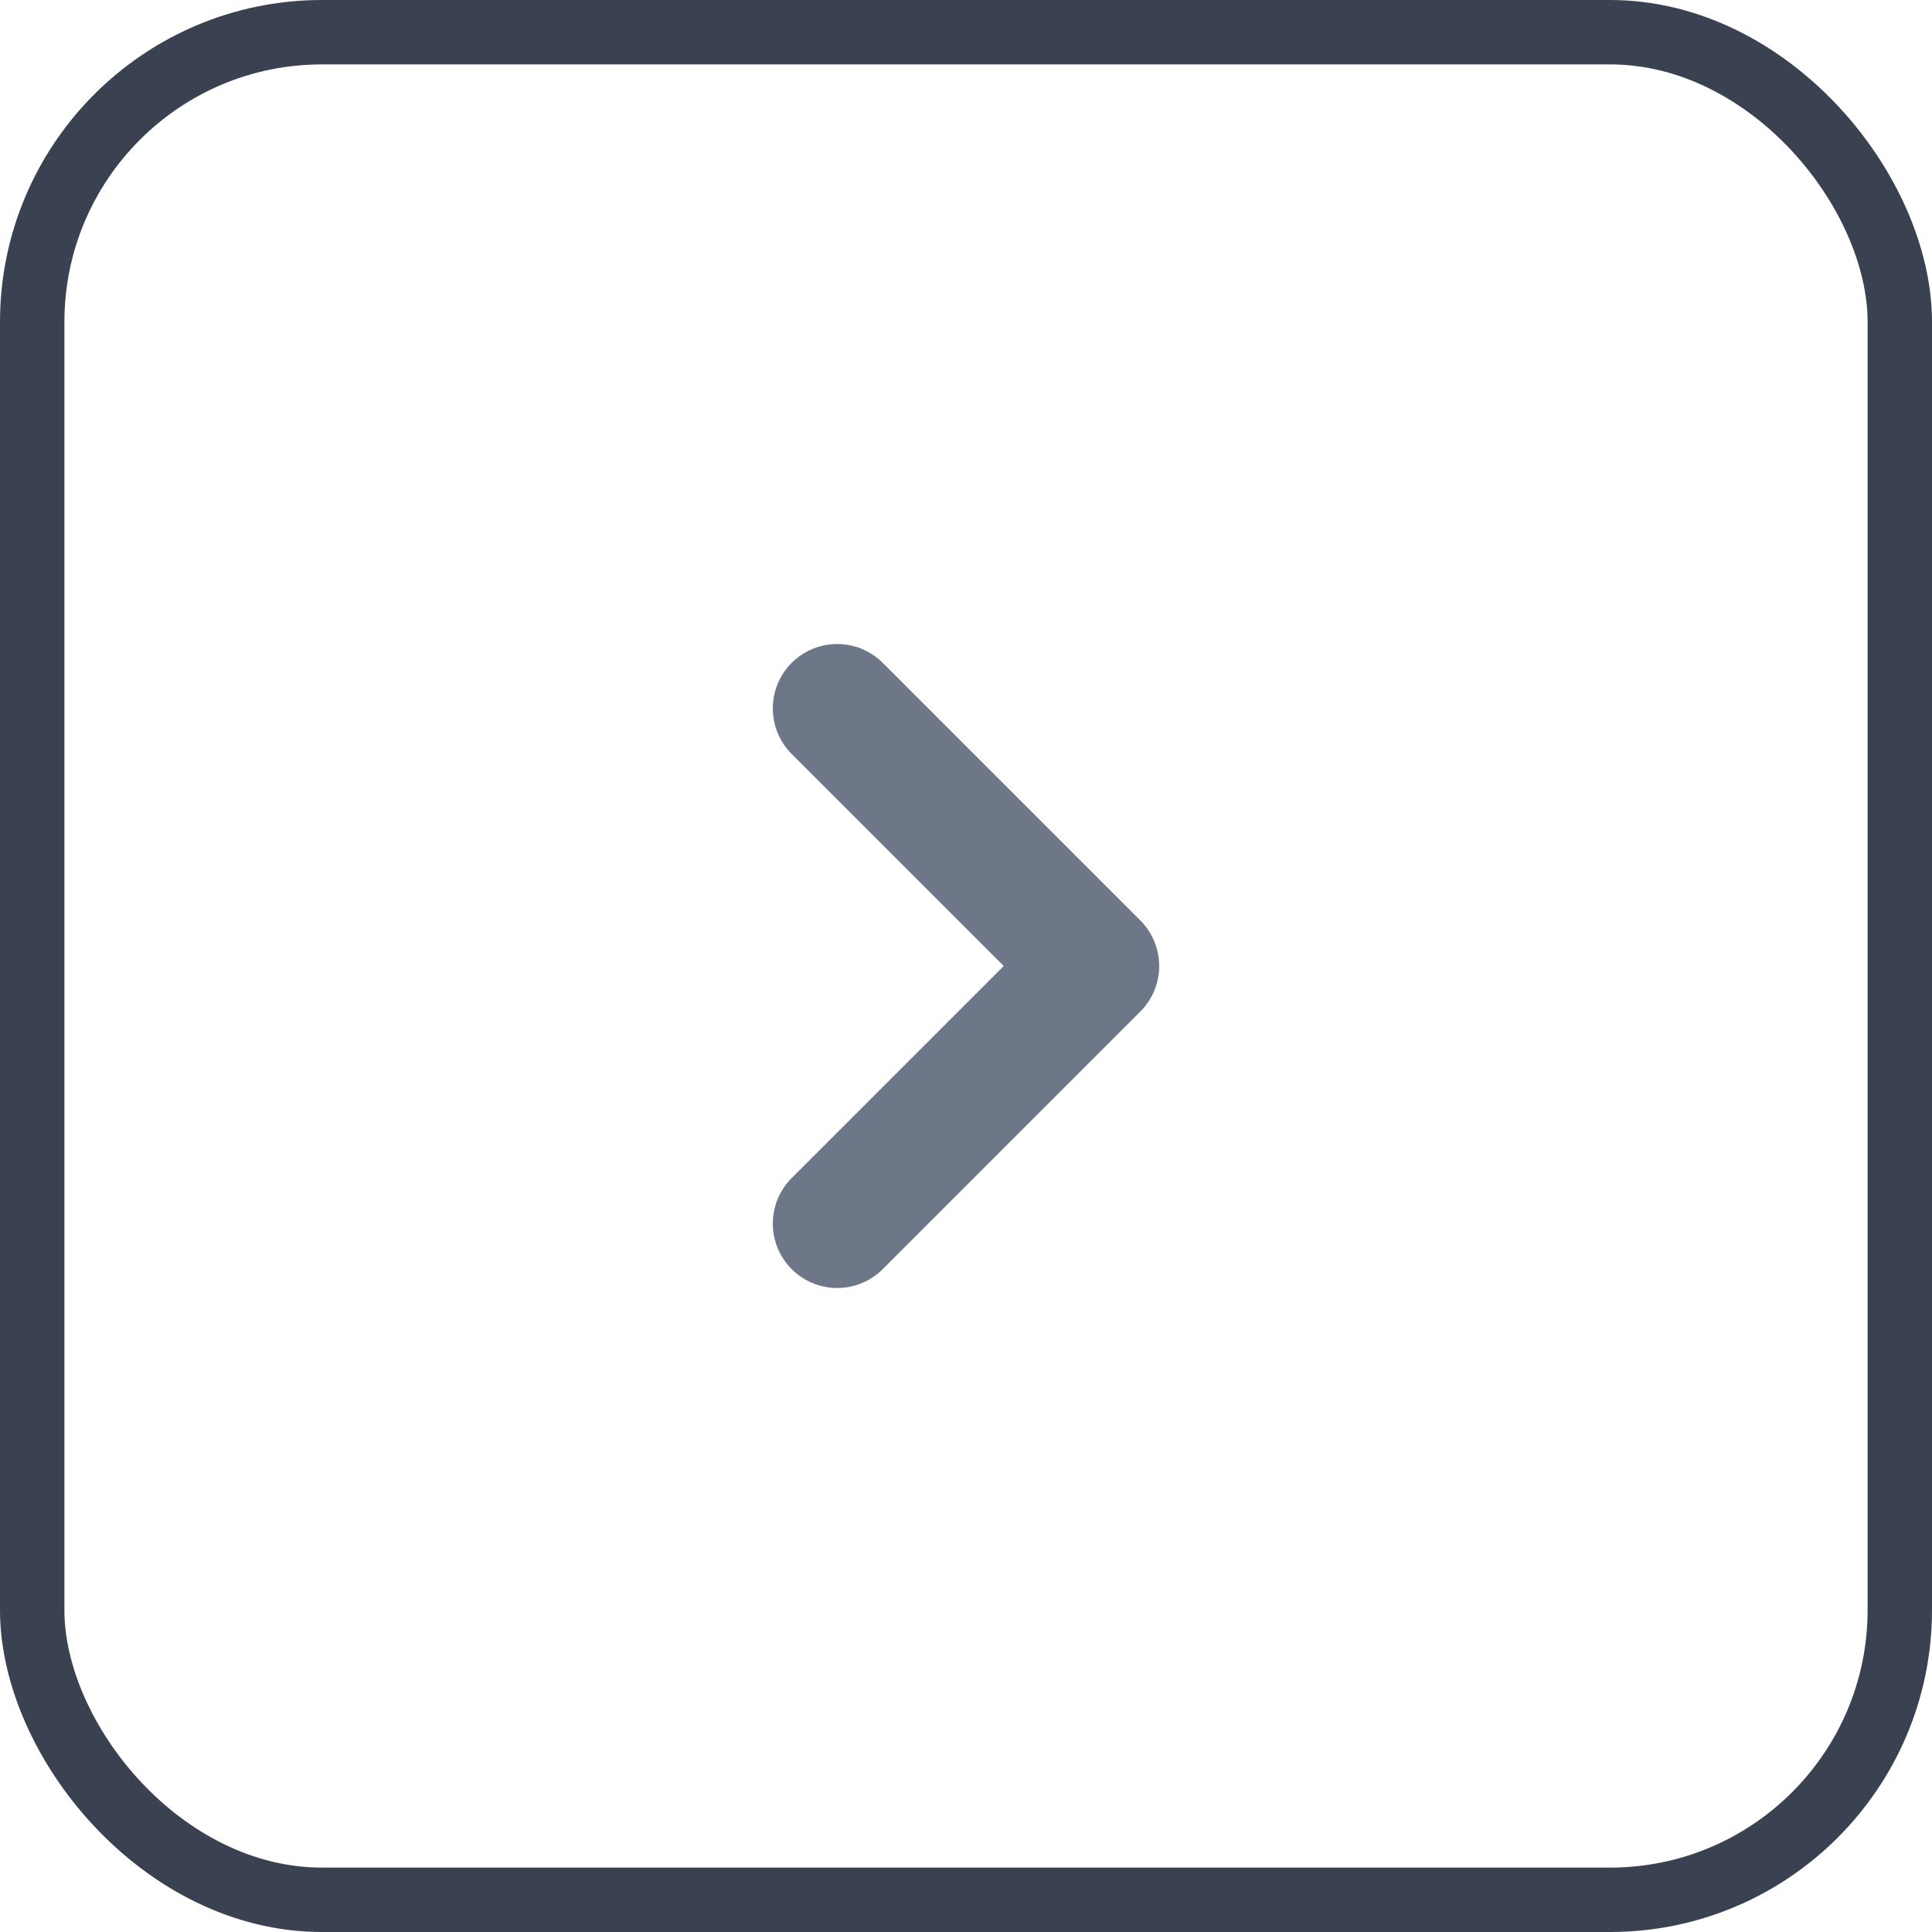
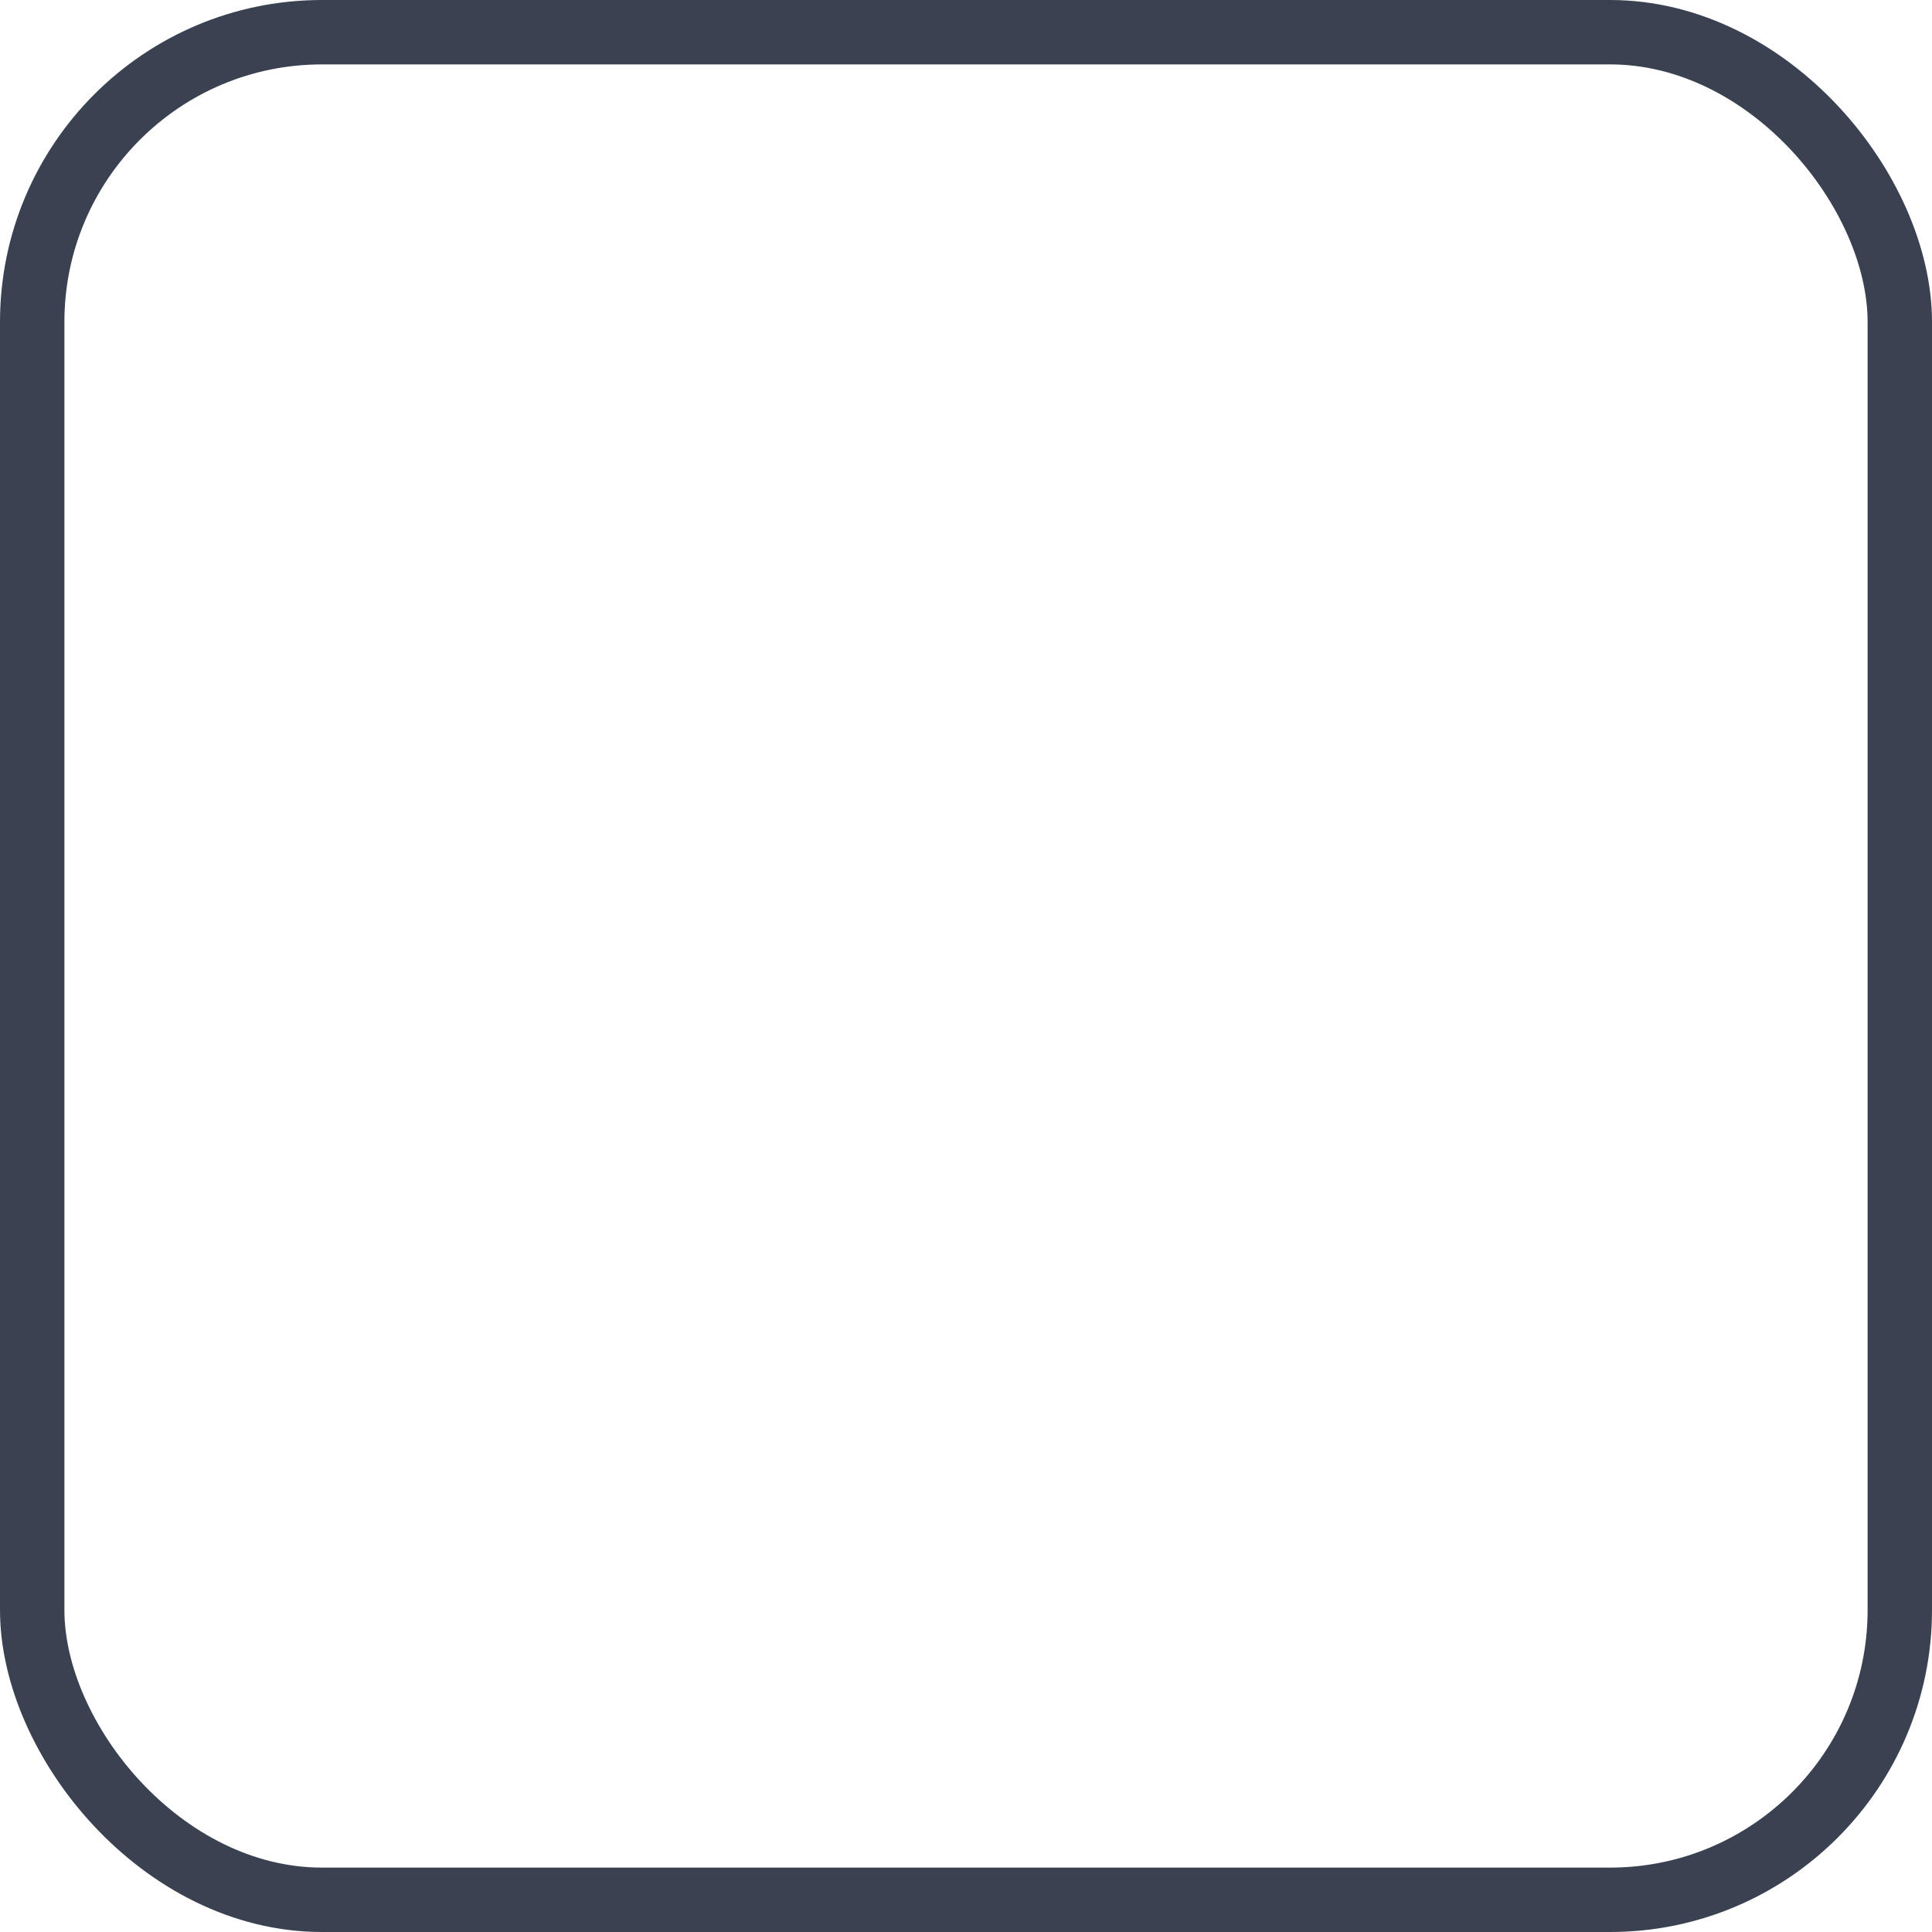
<svg xmlns="http://www.w3.org/2000/svg" width="30" height="30" viewBox="0 0 30 30" fill="none">
  <rect x="0.5" y="0.5" width="29" height="29" rx="4.5" stroke="#3A4150" />
-   <path d="M13 11L17 15L13 19" stroke="#6D7788" stroke-width="2" stroke-linecap="round" stroke-linejoin="round" />
</svg>